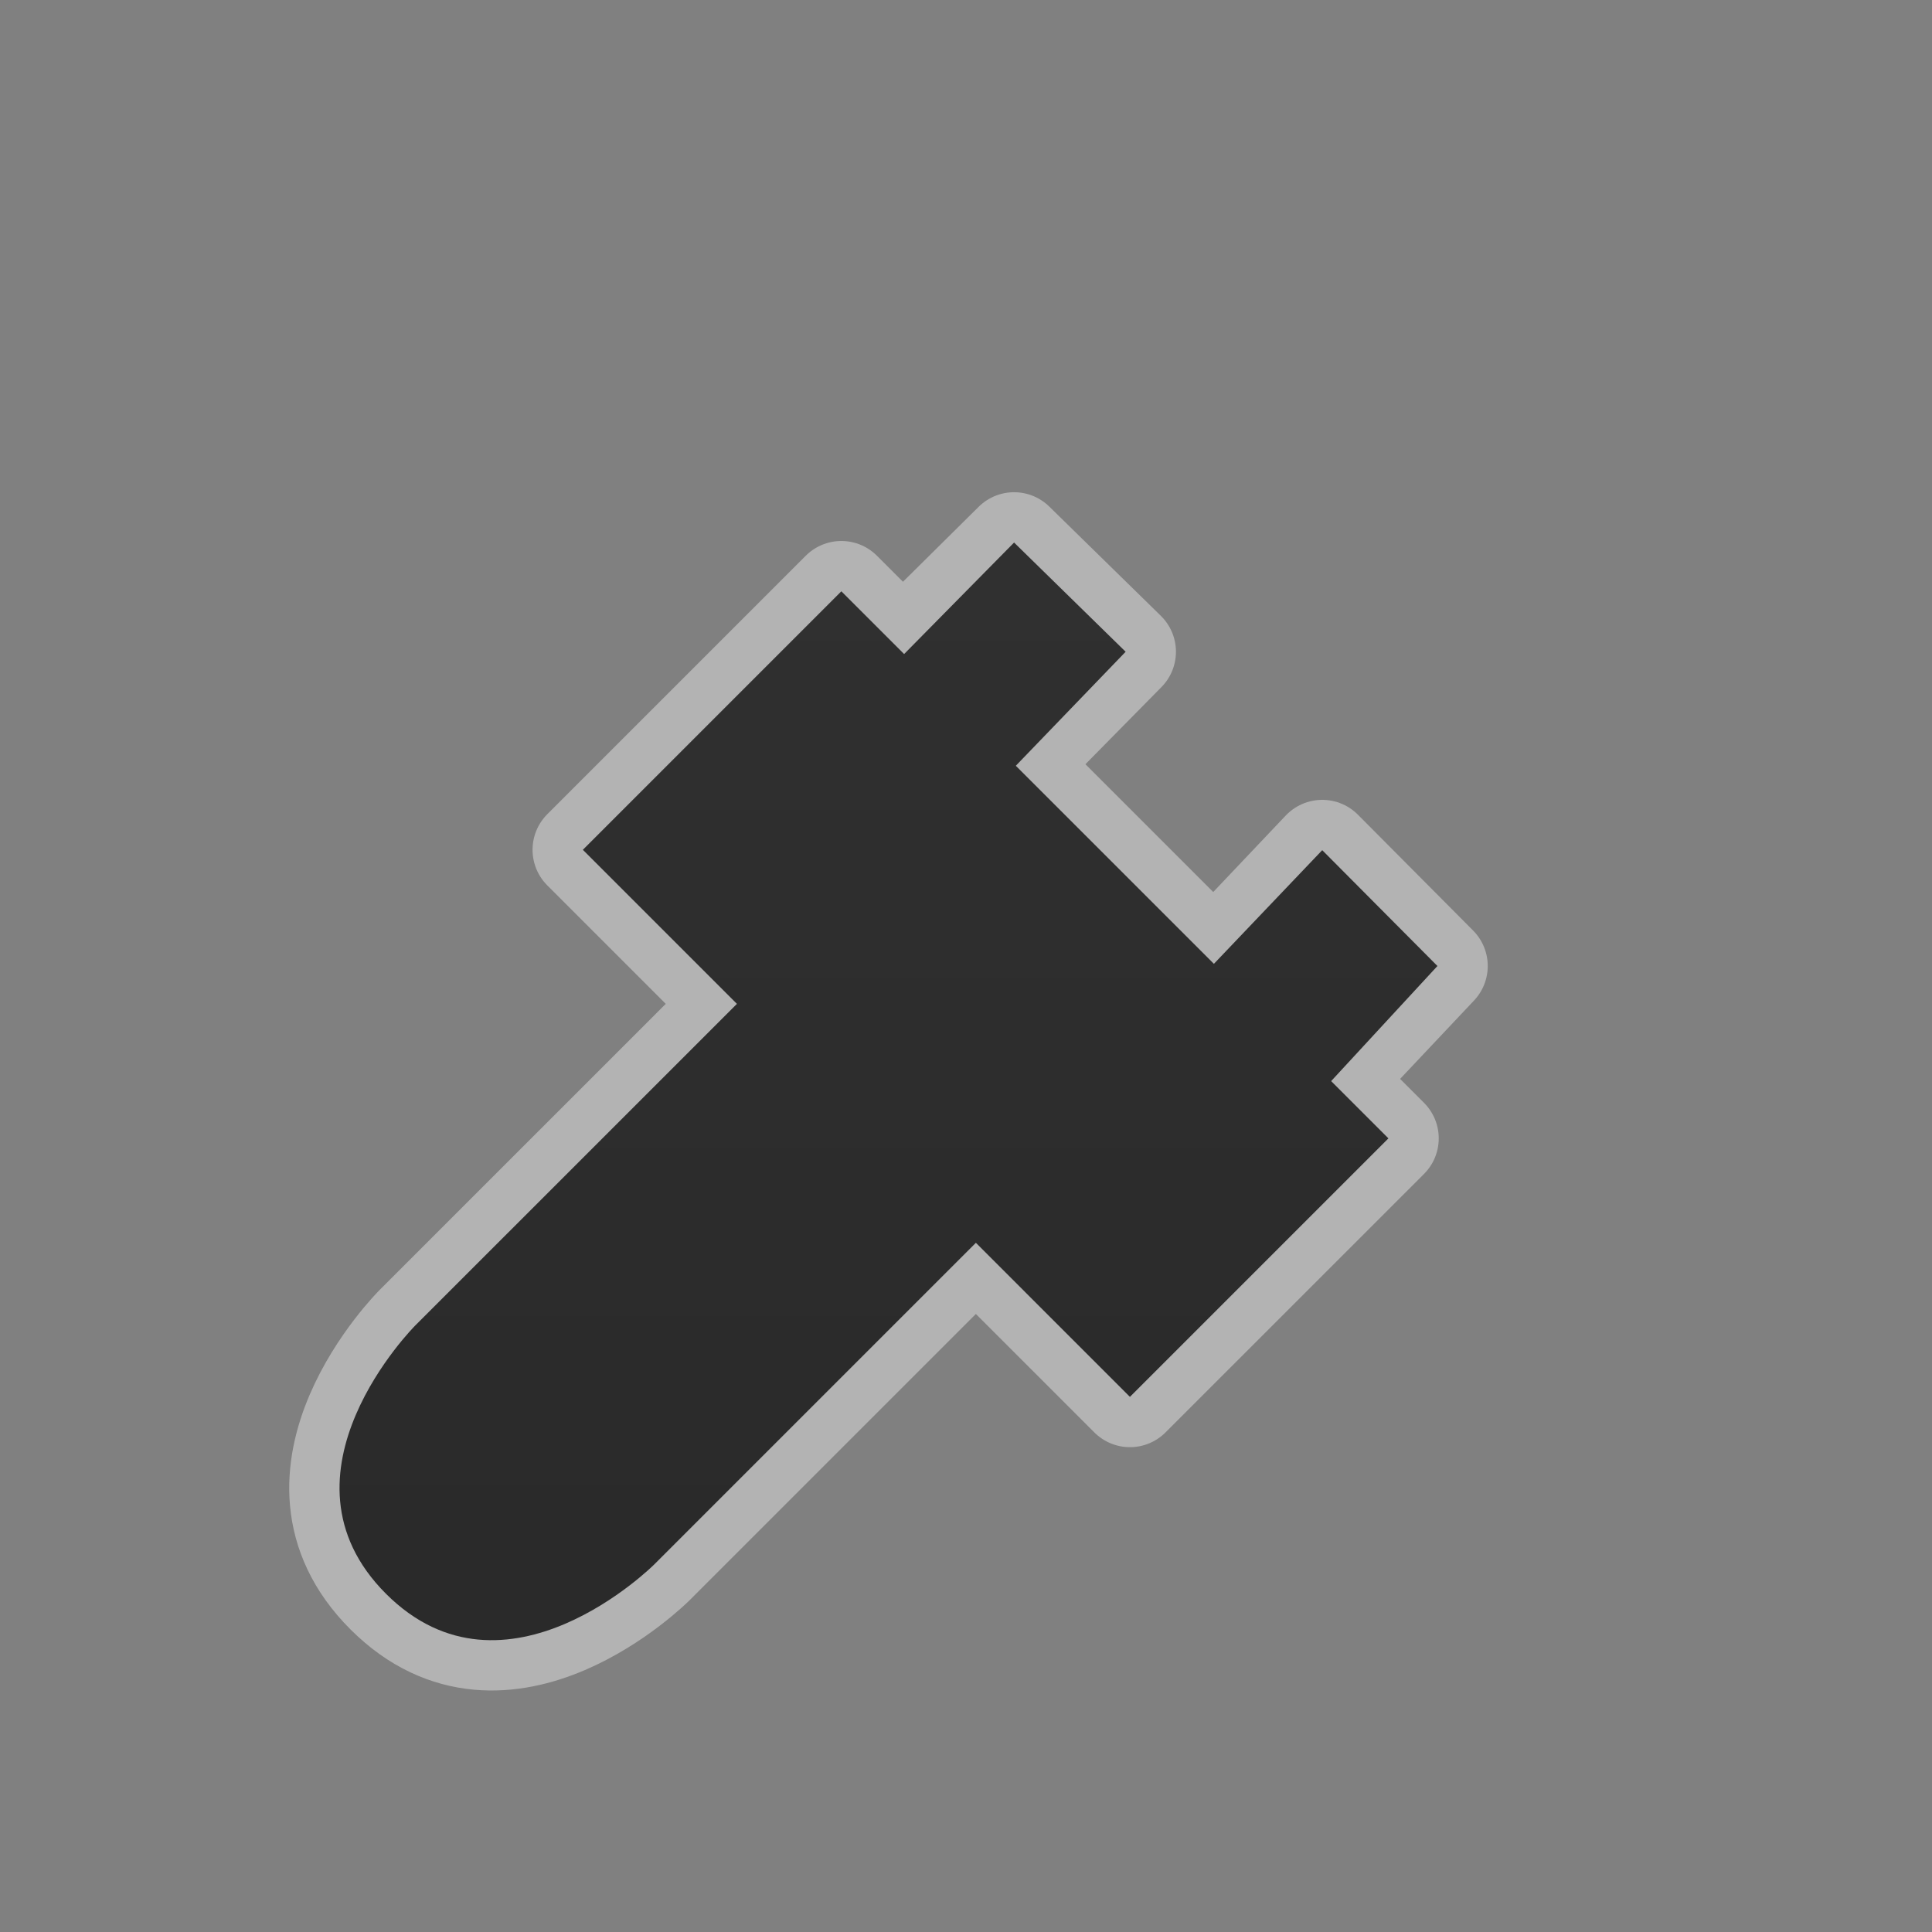
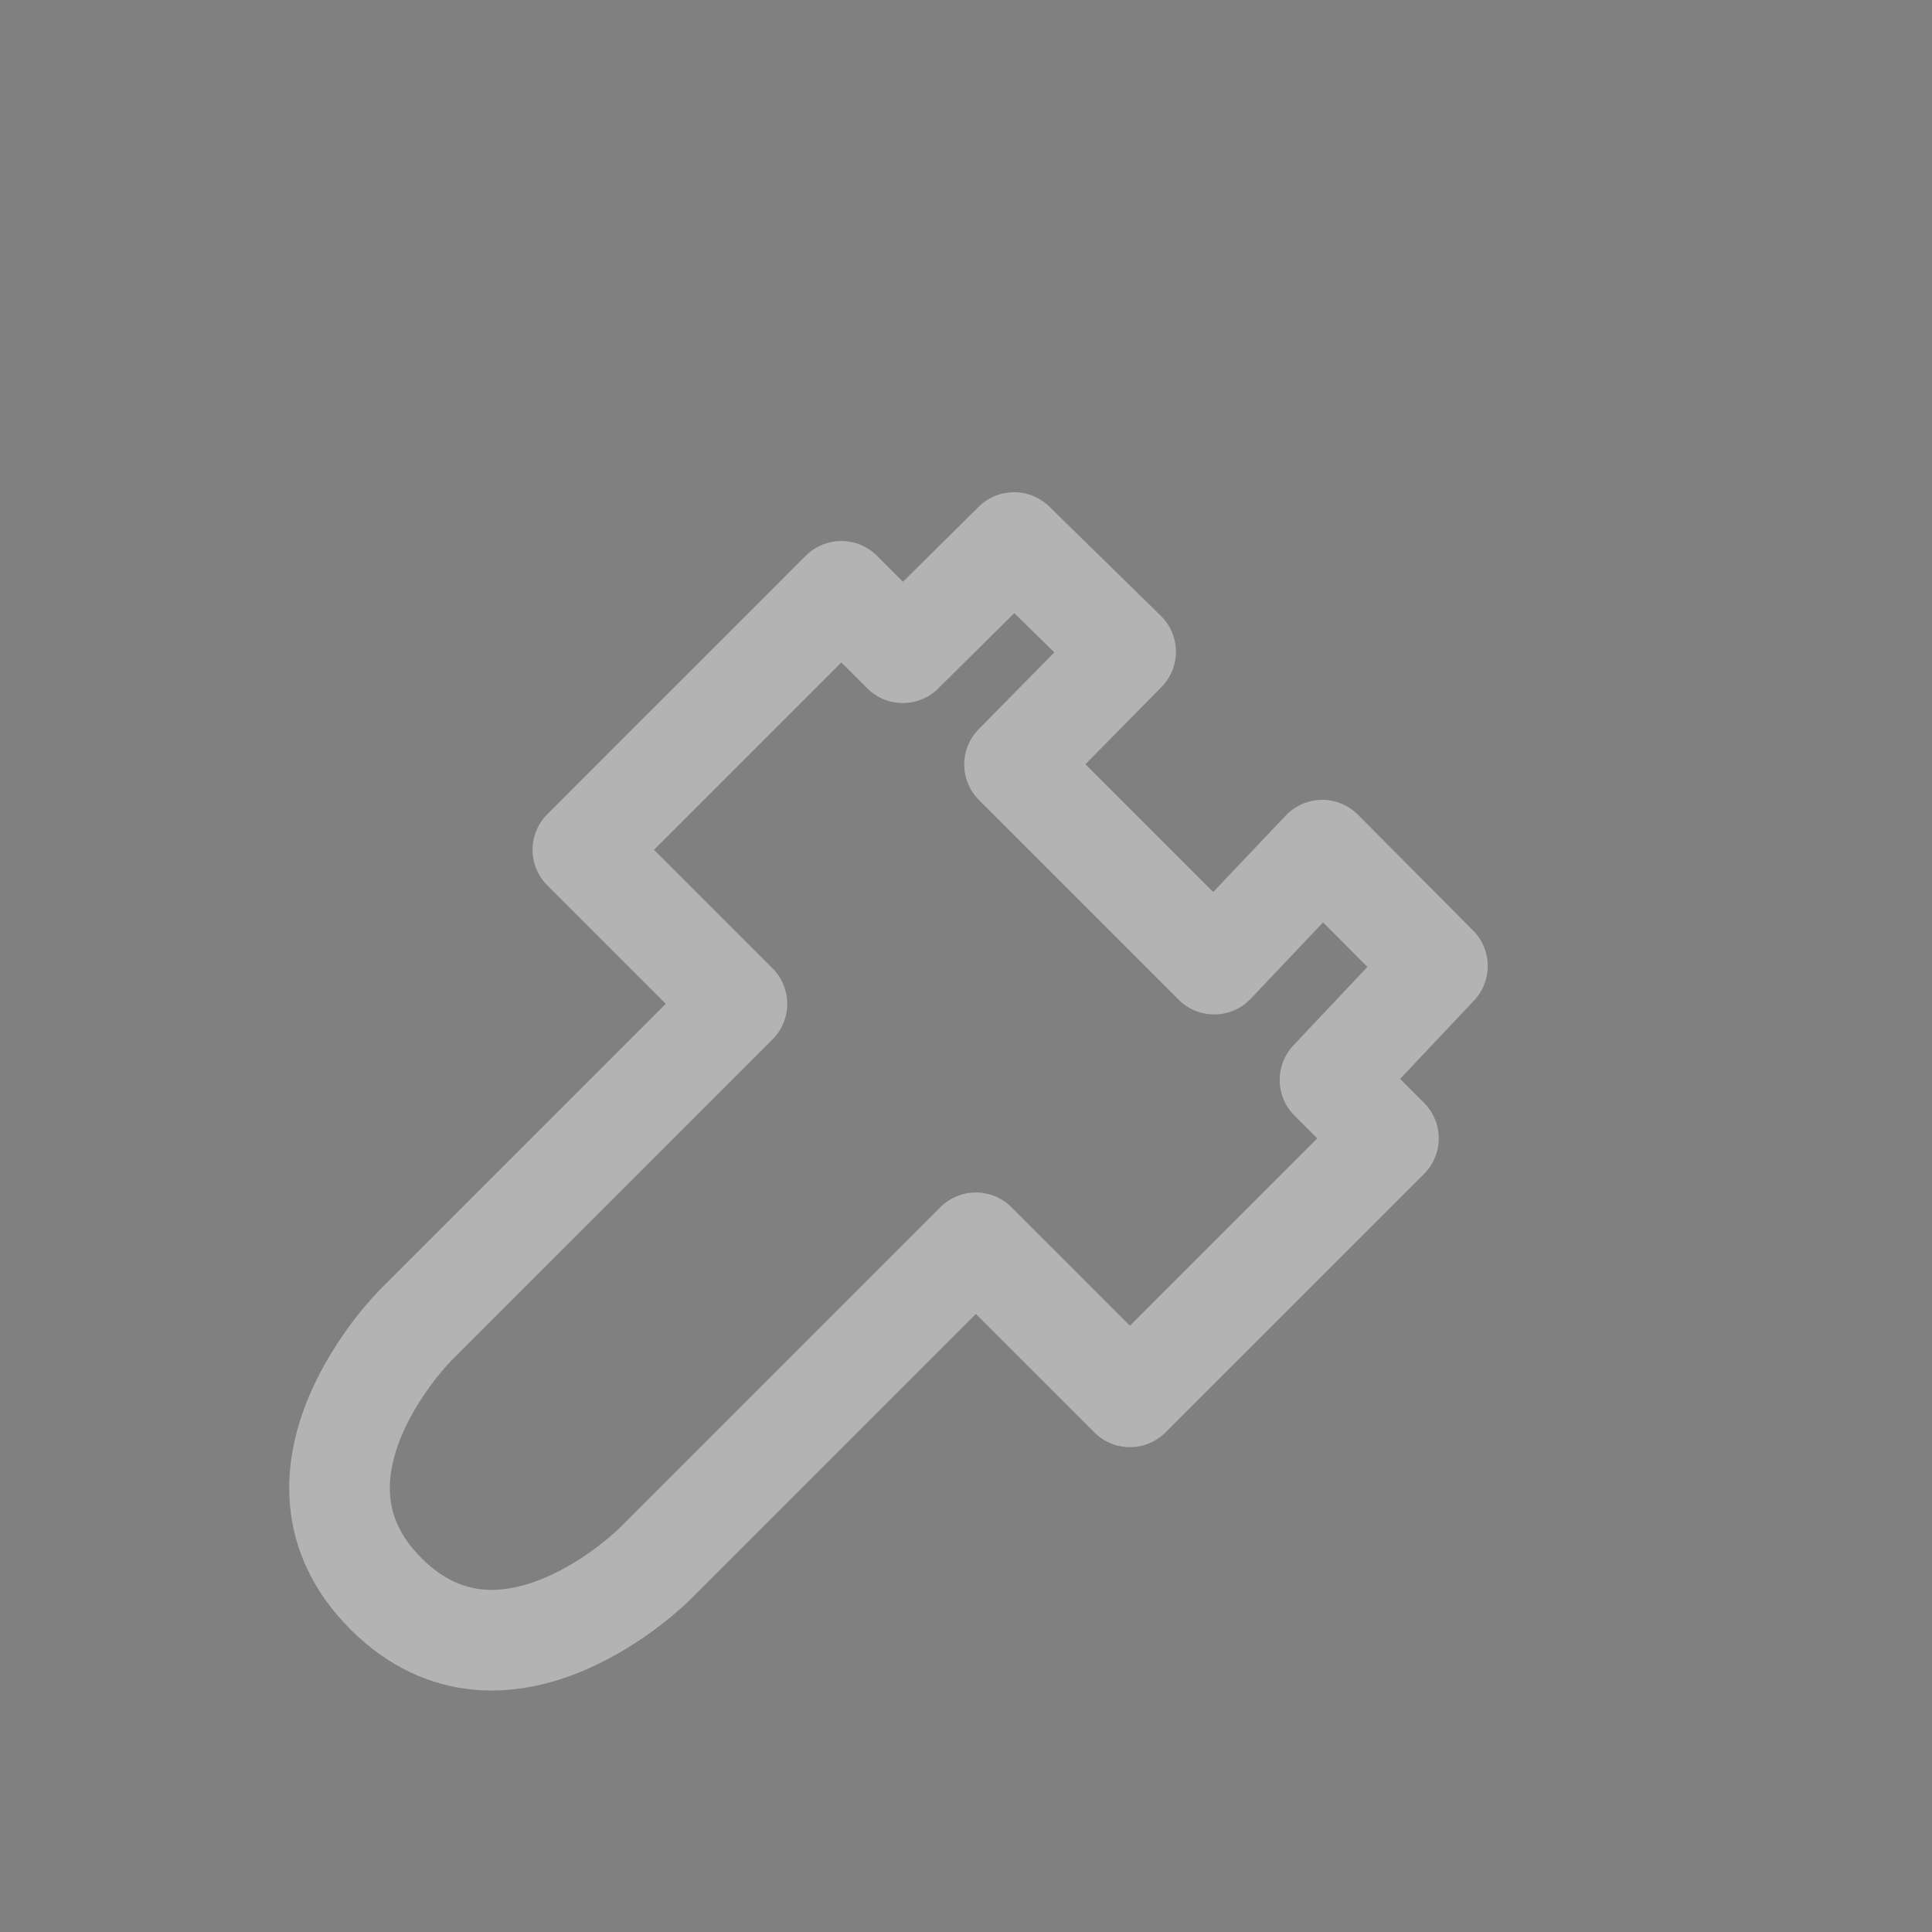
<svg xmlns="http://www.w3.org/2000/svg" width="100%" height="100%" viewBox="0 0 96 96" xml:space="preserve" style="fill-rule:evenodd;clip-rule:evenodd;stroke-linejoin:round;stroke-miterlimit:1.414;">
  <rect x="0" y="0" width="96" height="96" fill="#808080" stroke="none" />
  <path d="M56.145,69.409l-7.654,-7.655l-15.982,15.982c0,0 -7.394,7.393 -13.33,1.457c-5.937,-5.937 1.456,-13.331 1.456,-13.331l15.982,-15.981l-7.655,-7.655l12.844,-12.845l3.054,3.053l5.529,-5.476l5.543,5.427l-5.52,5.601l9.921,9.921l5.368,-5.663l5.724,5.756l-5.339,5.661l2.904,2.904l-12.845,12.844Z" style="fill:none;stroke:url(#_Linear1);stroke-width:5px;" />
-   <path d="M56.145,69.409l-7.654,-7.655l-15.982,15.982c0,0 -7.394,7.393 -13.33,1.457c-5.937,-5.937 1.456,-13.331 1.456,-13.331l15.982,-15.981l-7.655,-7.655l12.844,-12.845l3.119,3.118l5.464,-5.541l5.543,5.427l-5.457,5.665l9.843,9.842l5.383,-5.648l5.724,5.756l-5.281,5.719l2.846,2.846l-12.845,12.844Z" style="fill:url(#_Linear2);" />
  <defs>
    <linearGradient id="_Linear1" x1="0" y1="0" x2="1" y2="0" gradientUnits="userSpaceOnUse" gradientTransform="matrix(993.586,-2099.28,2099.28,993.586,-3383.29,1045.86)">
      <stop offset="0" style="stop-color:#fff;stop-opacity:0.239" />
      <stop offset="1" style="stop-color:#b3b3b3;stop-opacity:1" />
    </linearGradient>
    <linearGradient id="_Linear2" x1="0" y1="0" x2="1" y2="0" gradientUnits="userSpaceOnUse" gradientTransform="matrix(6.14553e-15,-100.364,100.364,6.14553e-15,1516.15,86.28)">
      <stop offset="0" style="stop-color:#292929;stop-opacity:1" />
      <stop offset="1" style="stop-color:#353535;stop-opacity:1" />
    </linearGradient>
  </defs>
</svg>